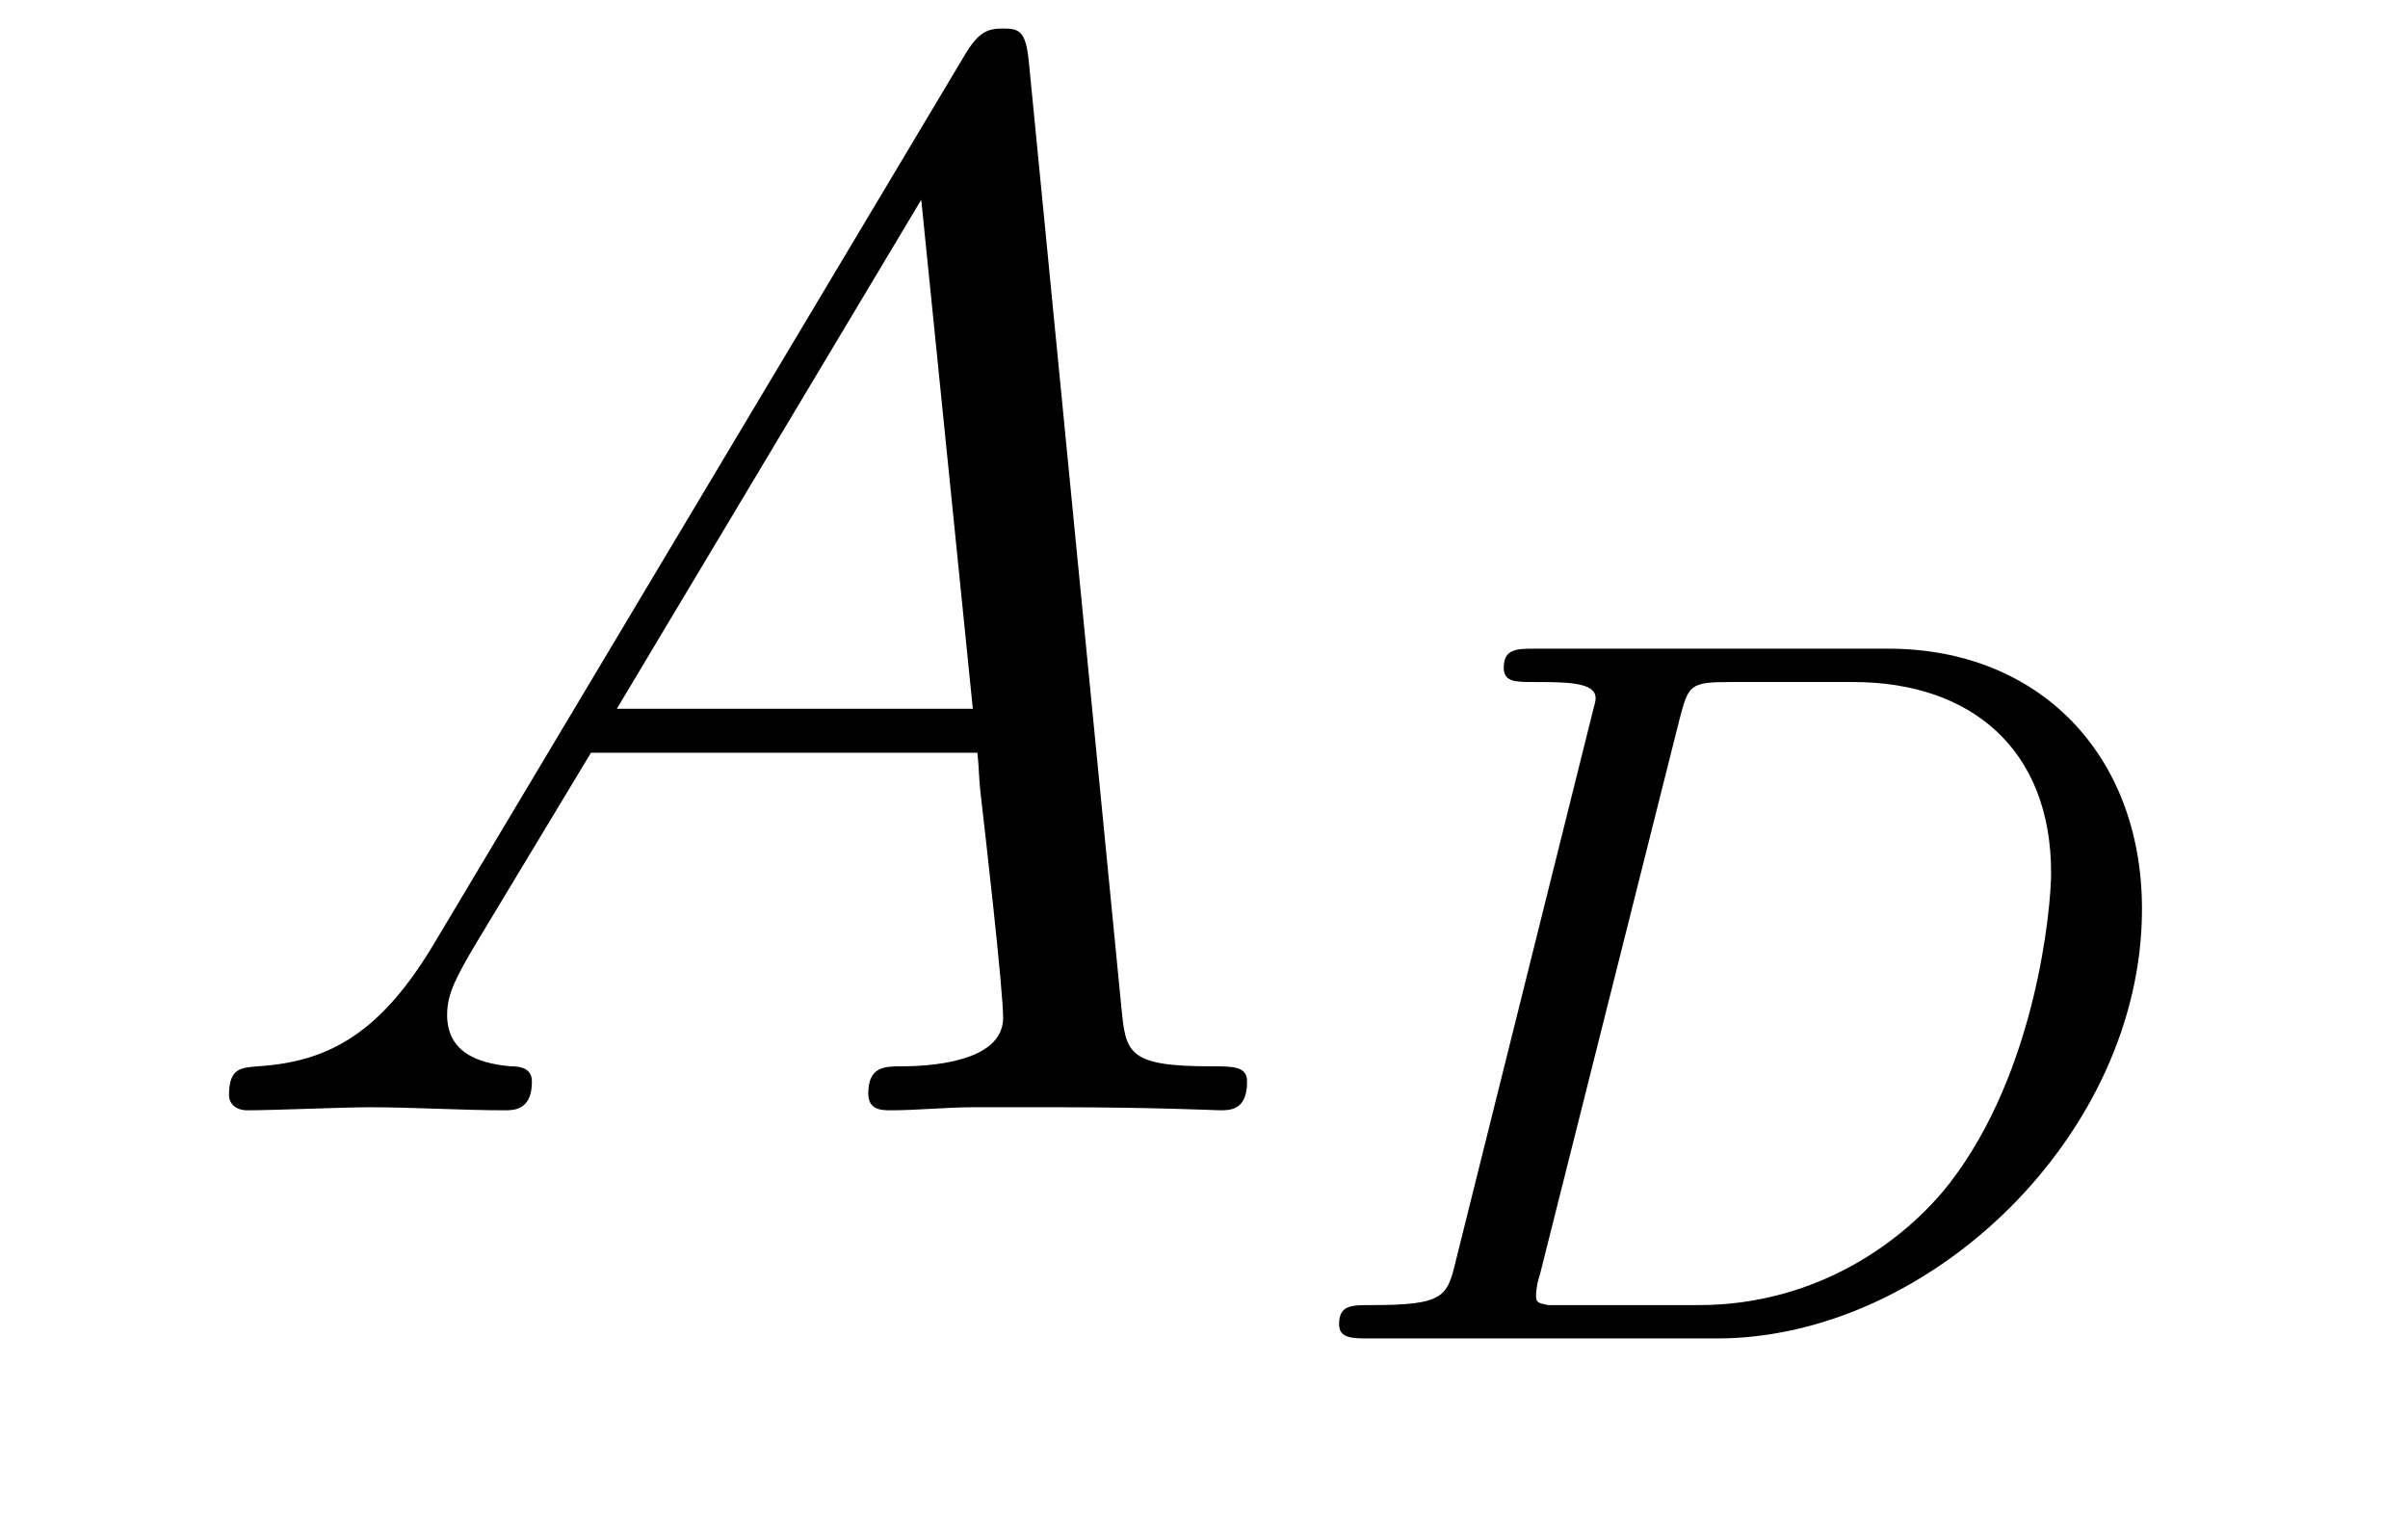
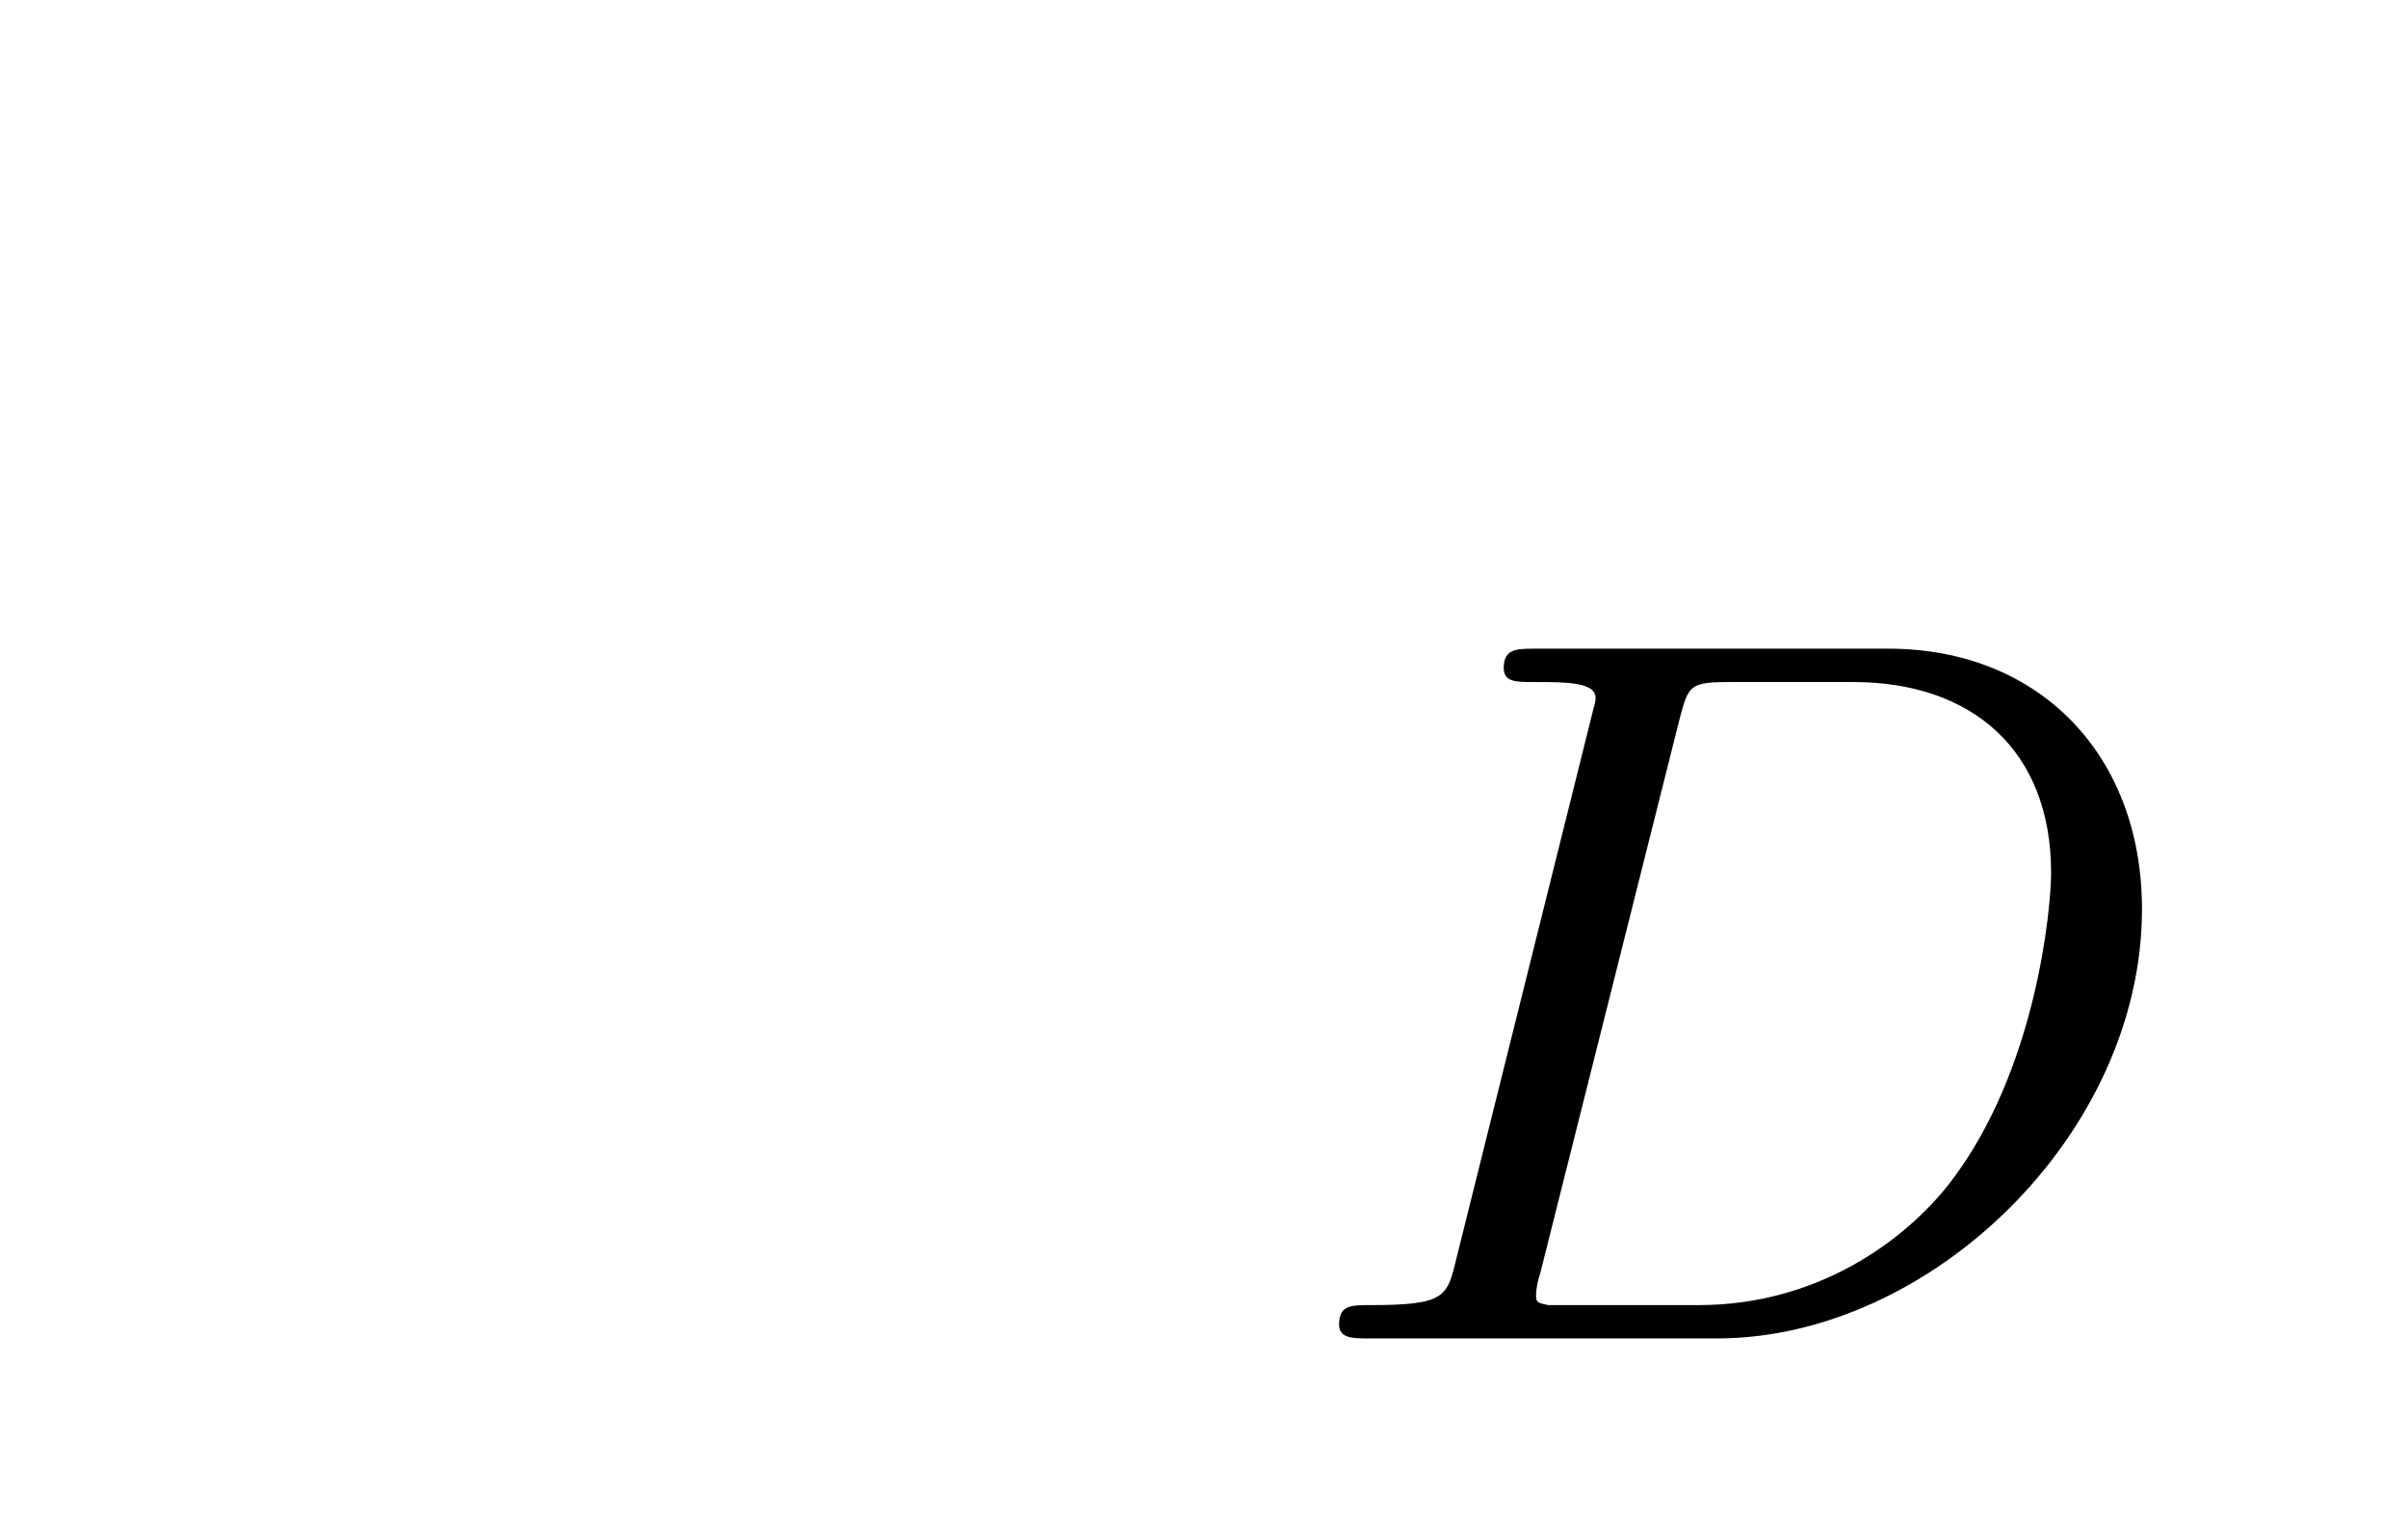
<svg xmlns="http://www.w3.org/2000/svg" height="12pt" version="1.1" viewBox="0 -12 19 12" width="19pt">
  <g id="page1">
    <g transform="matrix(1 0 0 1 -127 651)">
-       <path d="M130.432 -655.567C130.014 -654.862 129.608 -654.622 129.033 -654.587C128.902 -654.575 128.807 -654.575 128.807 -654.36C128.807 -654.288 128.866 -654.24 128.95 -654.24C129.165 -654.24 129.703 -654.264 129.918 -654.264C130.265 -654.264 130.647 -654.24 130.982 -654.24C131.054 -654.24 131.197 -654.24 131.197 -654.467C131.197 -654.575 131.102 -654.587 131.03 -654.587C130.755 -654.611 130.528 -654.706 130.528 -654.993C130.528 -655.16 130.6 -655.292 130.755 -655.555L131.663 -657.061H134.712C134.724 -656.953 134.724 -656.858 134.736 -656.75C134.772 -656.44 134.915 -655.196 134.915 -654.969C134.915 -654.611 134.305 -654.587 134.114 -654.587C133.983 -654.587 133.851 -654.587 133.851 -654.372C133.851 -654.24 133.959 -654.24 134.03 -654.24C134.233 -654.24 134.473 -654.264 134.676 -654.264H135.357C136.087 -654.264 136.613 -654.24 136.624 -654.24C136.708 -654.24 136.84 -654.24 136.84 -654.467C136.84 -654.587 136.732 -654.587 136.553 -654.587C135.895 -654.587 135.883 -654.694 135.848 -655.053L135.118 -662.512C135.094 -662.751 135.047 -662.775 134.915 -662.775C134.795 -662.775 134.724 -662.751 134.616 -662.572L130.432 -655.567ZM131.867 -657.408L134.269 -661.424L134.676 -657.408H131.867Z" fill-rule="evenodd" />
      <path d="M138.491 -653.069C138.419 -652.767 138.403 -652.703 137.813 -652.703C137.662 -652.703 137.566 -652.703 137.566 -652.552C137.566 -652.44 137.67 -652.44 137.805 -652.44H140.547C142.228 -652.44 143.901 -654.05 143.901 -655.827C143.901 -657.046 143.088 -657.882 141.901 -657.882H139.112C138.969 -657.882 138.865 -657.882 138.865 -657.731C138.865 -657.619 138.961 -657.619 139.096 -657.619C139.359 -657.619 139.59 -657.619 139.59 -657.492C139.59 -657.46 139.583 -657.452 139.558 -657.348L138.491 -653.069ZM140.252 -657.325C140.323 -657.596 140.332 -657.619 140.658 -657.619H141.622C142.555 -657.619 143.184 -657.086 143.184 -656.113C143.184 -655.85 143.073 -654.552 142.379 -653.659C142.029 -653.213 141.343 -652.703 140.403 -652.703H139.216C139.144 -652.719 139.12 -652.719 139.12 -652.775C139.12 -652.838 139.136 -652.902 139.152 -652.95L140.252 -657.325Z" fill-rule="evenodd" />
    </g>
  </g>
</svg>